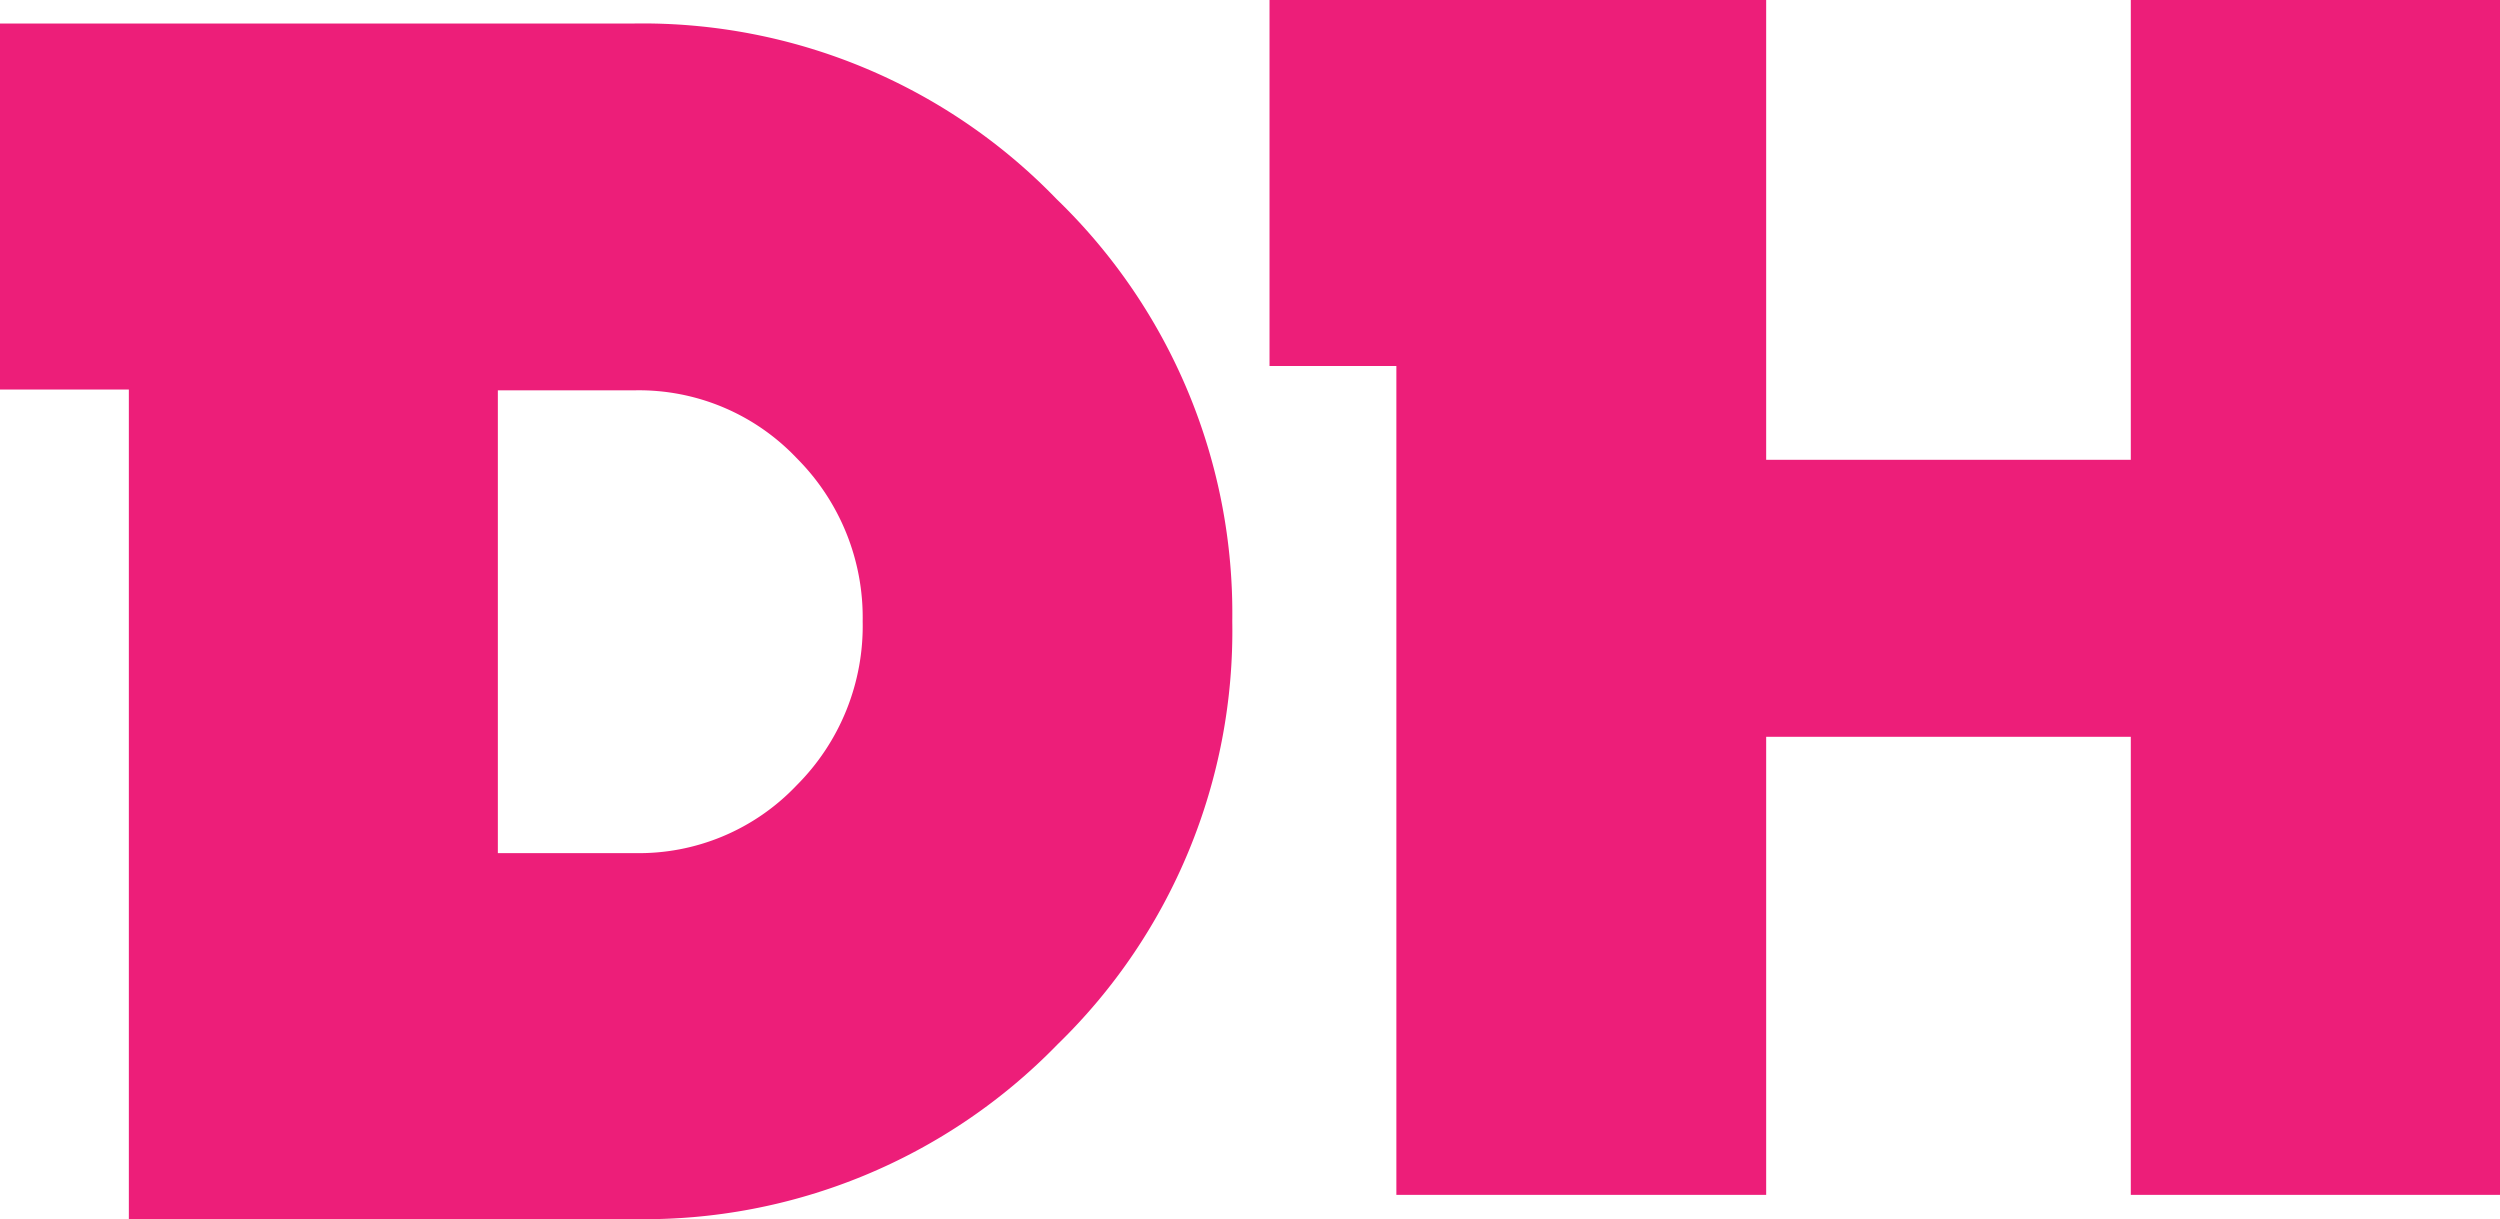
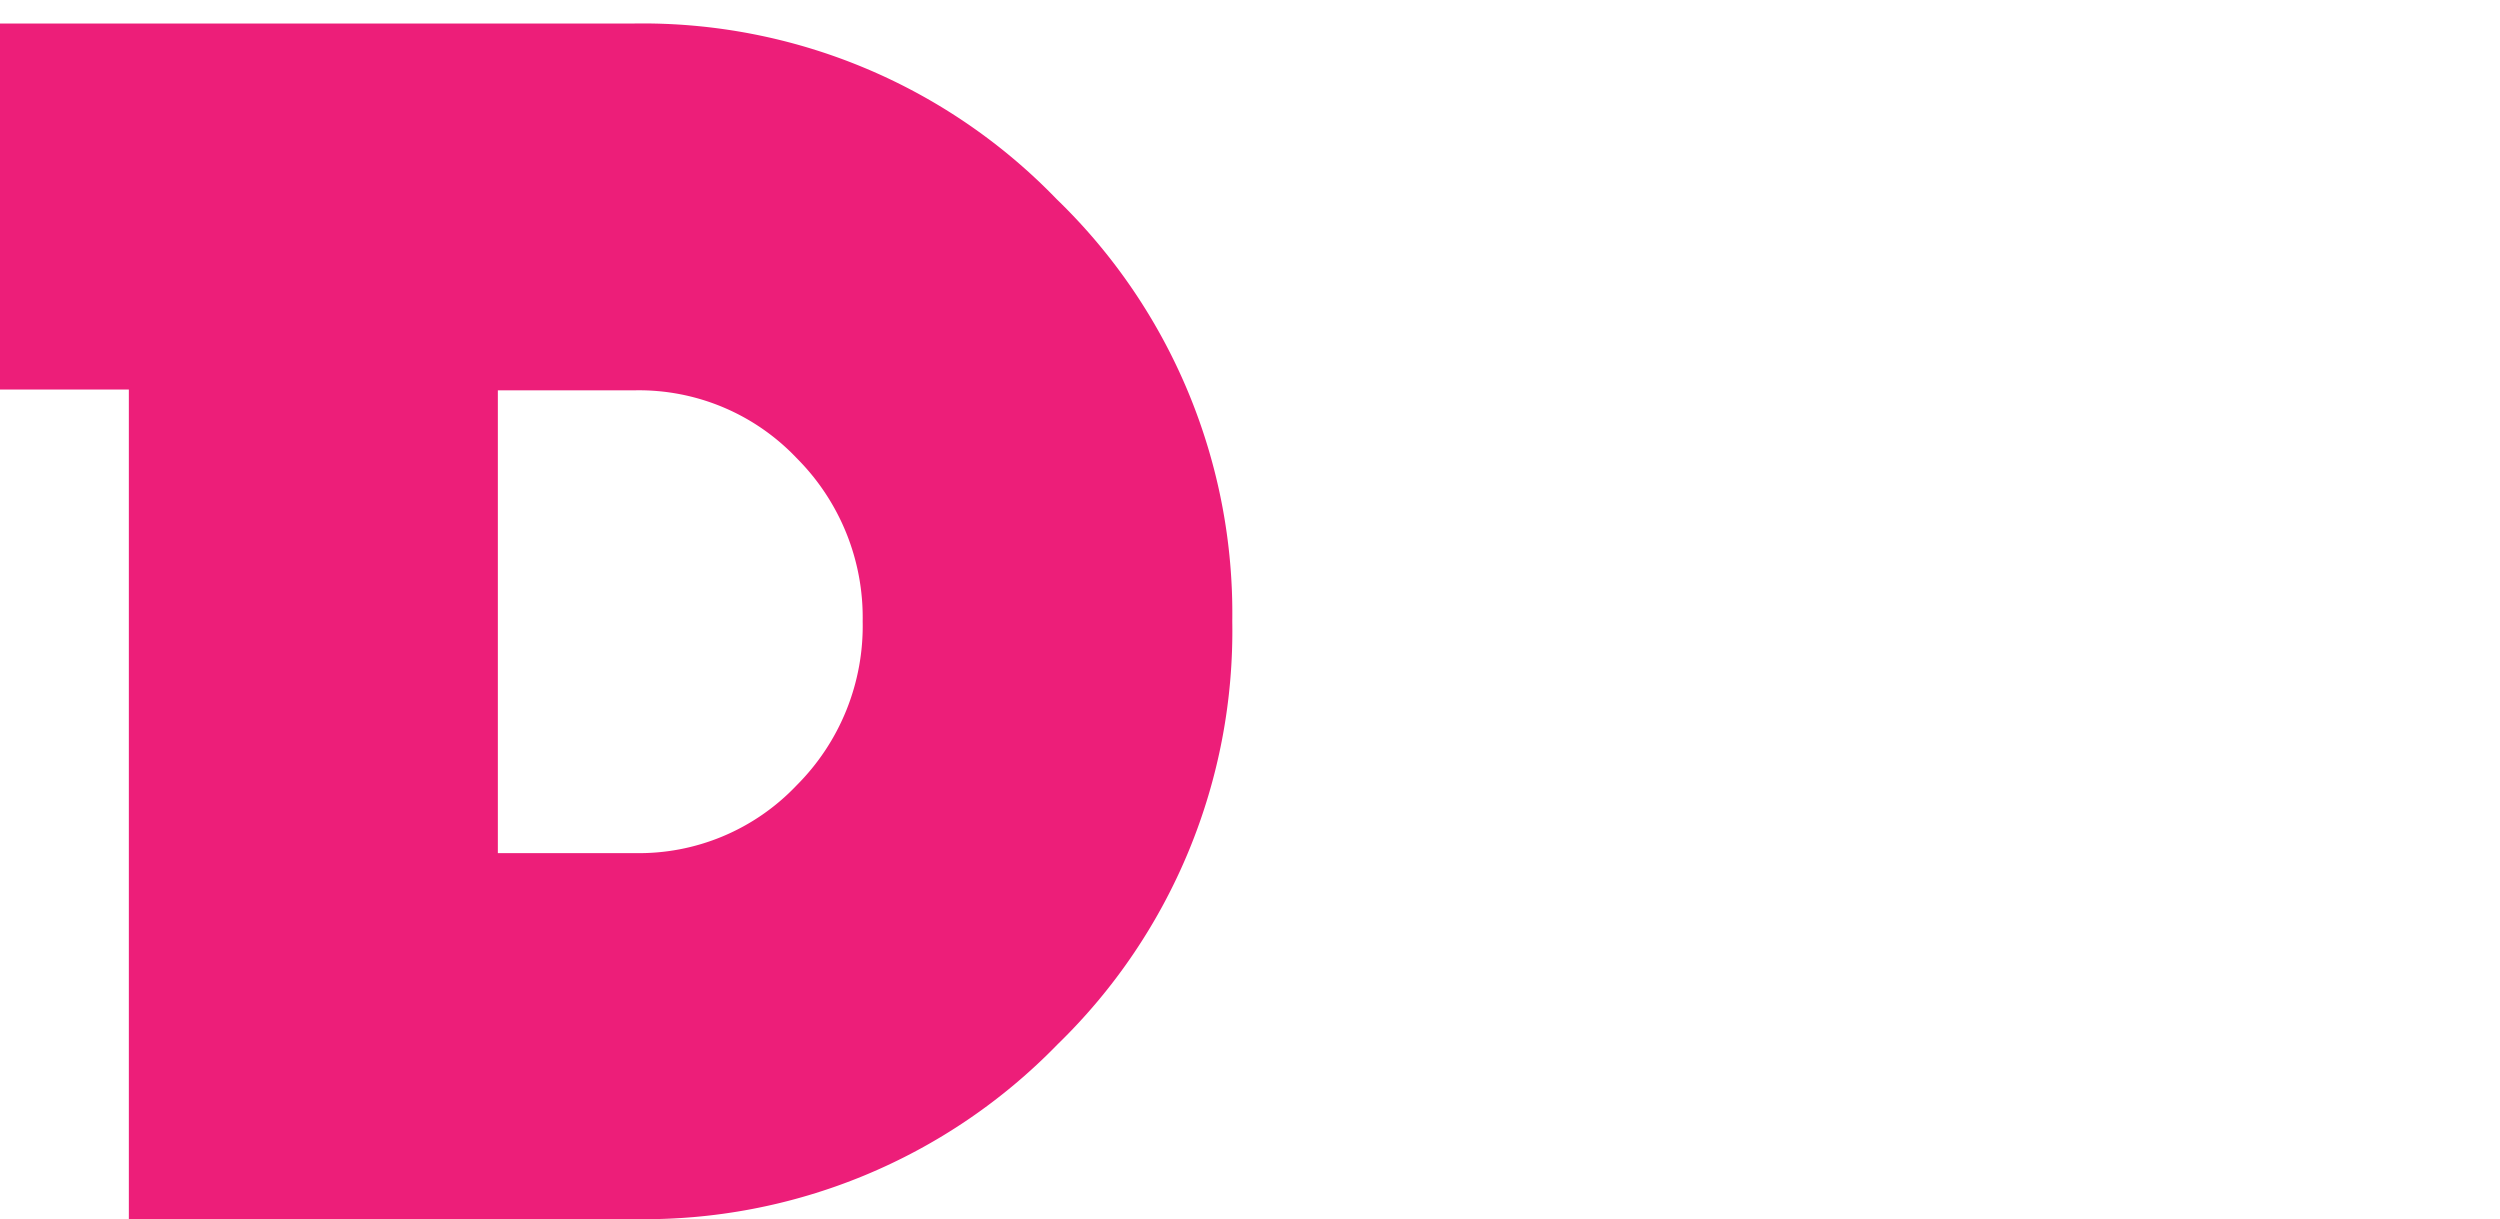
<svg xmlns="http://www.w3.org/2000/svg" viewBox="0 0 125.54 61.22">
  <defs>
    <style>.cls-1{fill:#ed1e79;}</style>
  </defs>
  <g id="Layer_2" data-name="Layer 2">
    <g id="Layer_1-2" data-name="Layer 1">
      <path class="cls-1" d="M61.88,31.2a28.93,28.93,0,0,1-8.77,21.24,28.94,28.94,0,0,1-21.24,8.78H6.47V19.56H0V1.18H31.87A28.89,28.89,0,0,1,53.06,10,28.91,28.91,0,0,1,61.88,31.2Zm-18.56,0A11.31,11.31,0,0,0,40,23a10.91,10.91,0,0,0-8.09-3.4H25V42.84h6.86A10.91,10.91,0,0,0,40,39.44,11.31,11.31,0,0,0,43.32,31.2Z" />
-       <path class="cls-1" d="M125.54,60H107V37H88.69V60H70.12V18.38H63.75V0H88.69V23.09H107V0h18.56Z" />
    </g>
  </g>
</svg>